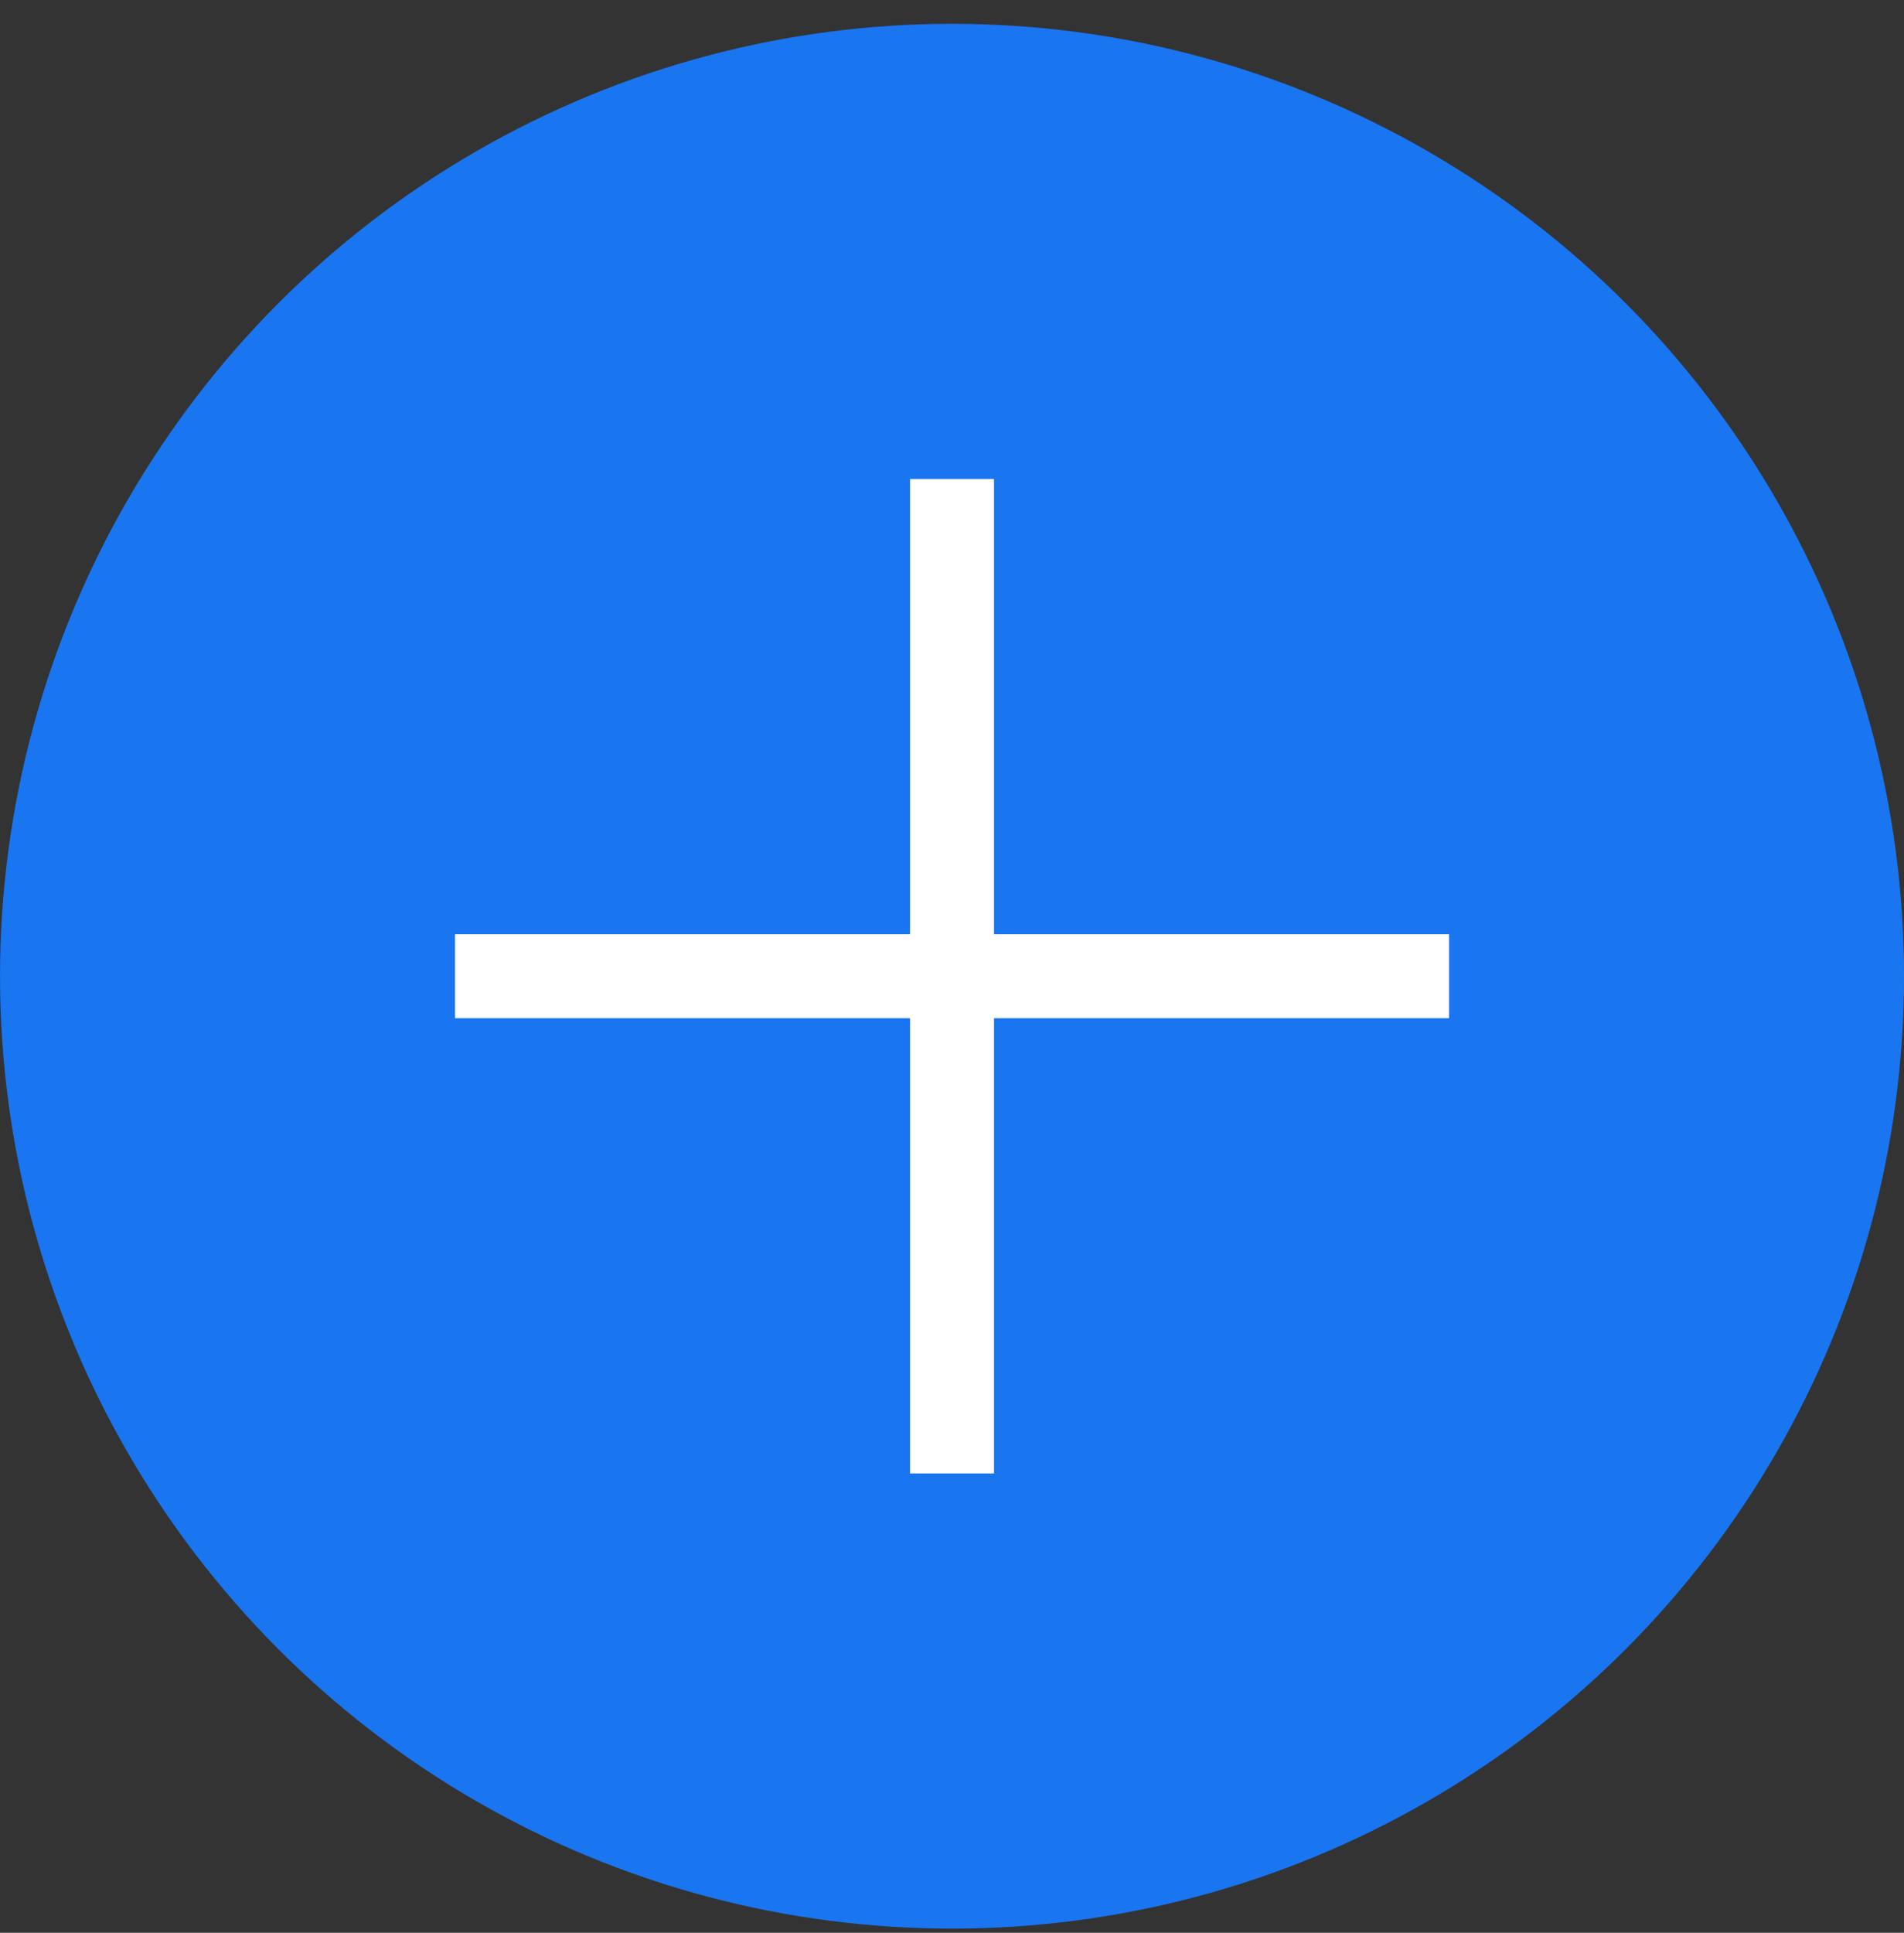
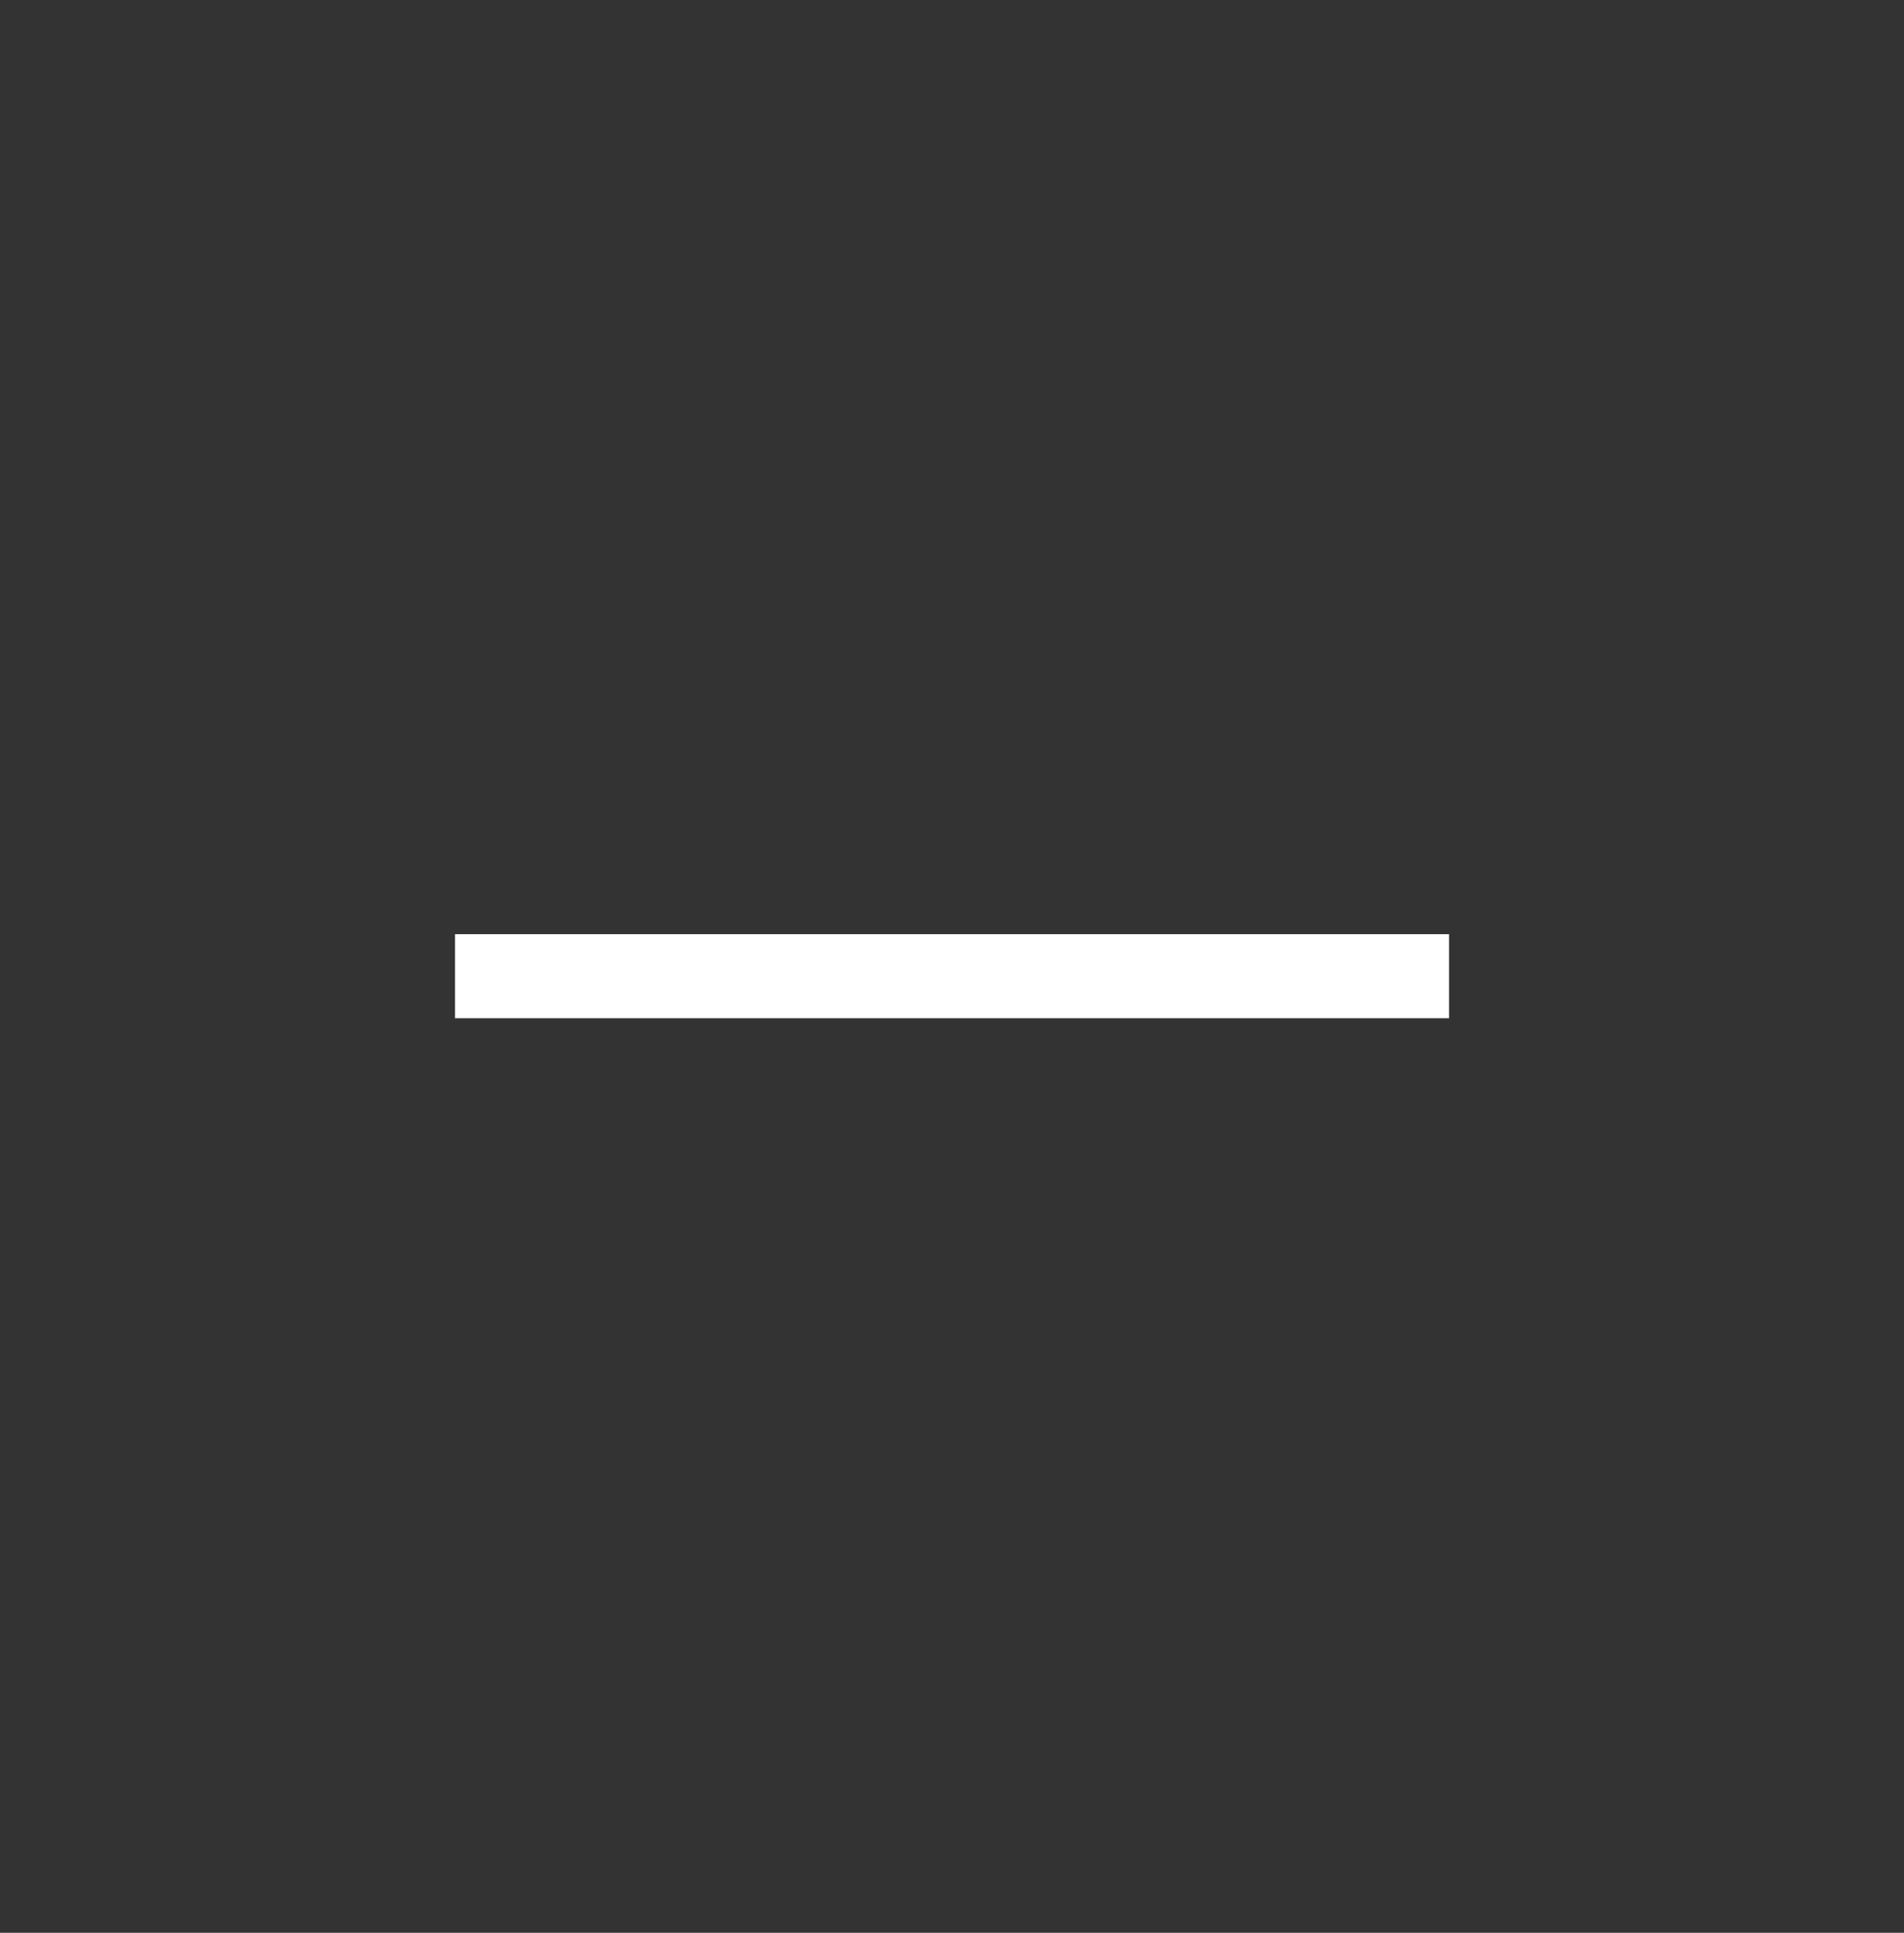
<svg xmlns="http://www.w3.org/2000/svg" width="68" height="69" viewBox="0 0 68 69" fill="none">
  <rect x="0" y="0" width="68" height="69" fill="#333333" stroke="none" />
-   <circle cx="34.001" cy="34.85" r="34" fill="#1975F0" />
  <path d="M16.251 34.85H51.751" stroke="white" stroke-width="3" />
-   <path d="M34.001 52.6V17.1" stroke="white" stroke-width="3" />
</svg>